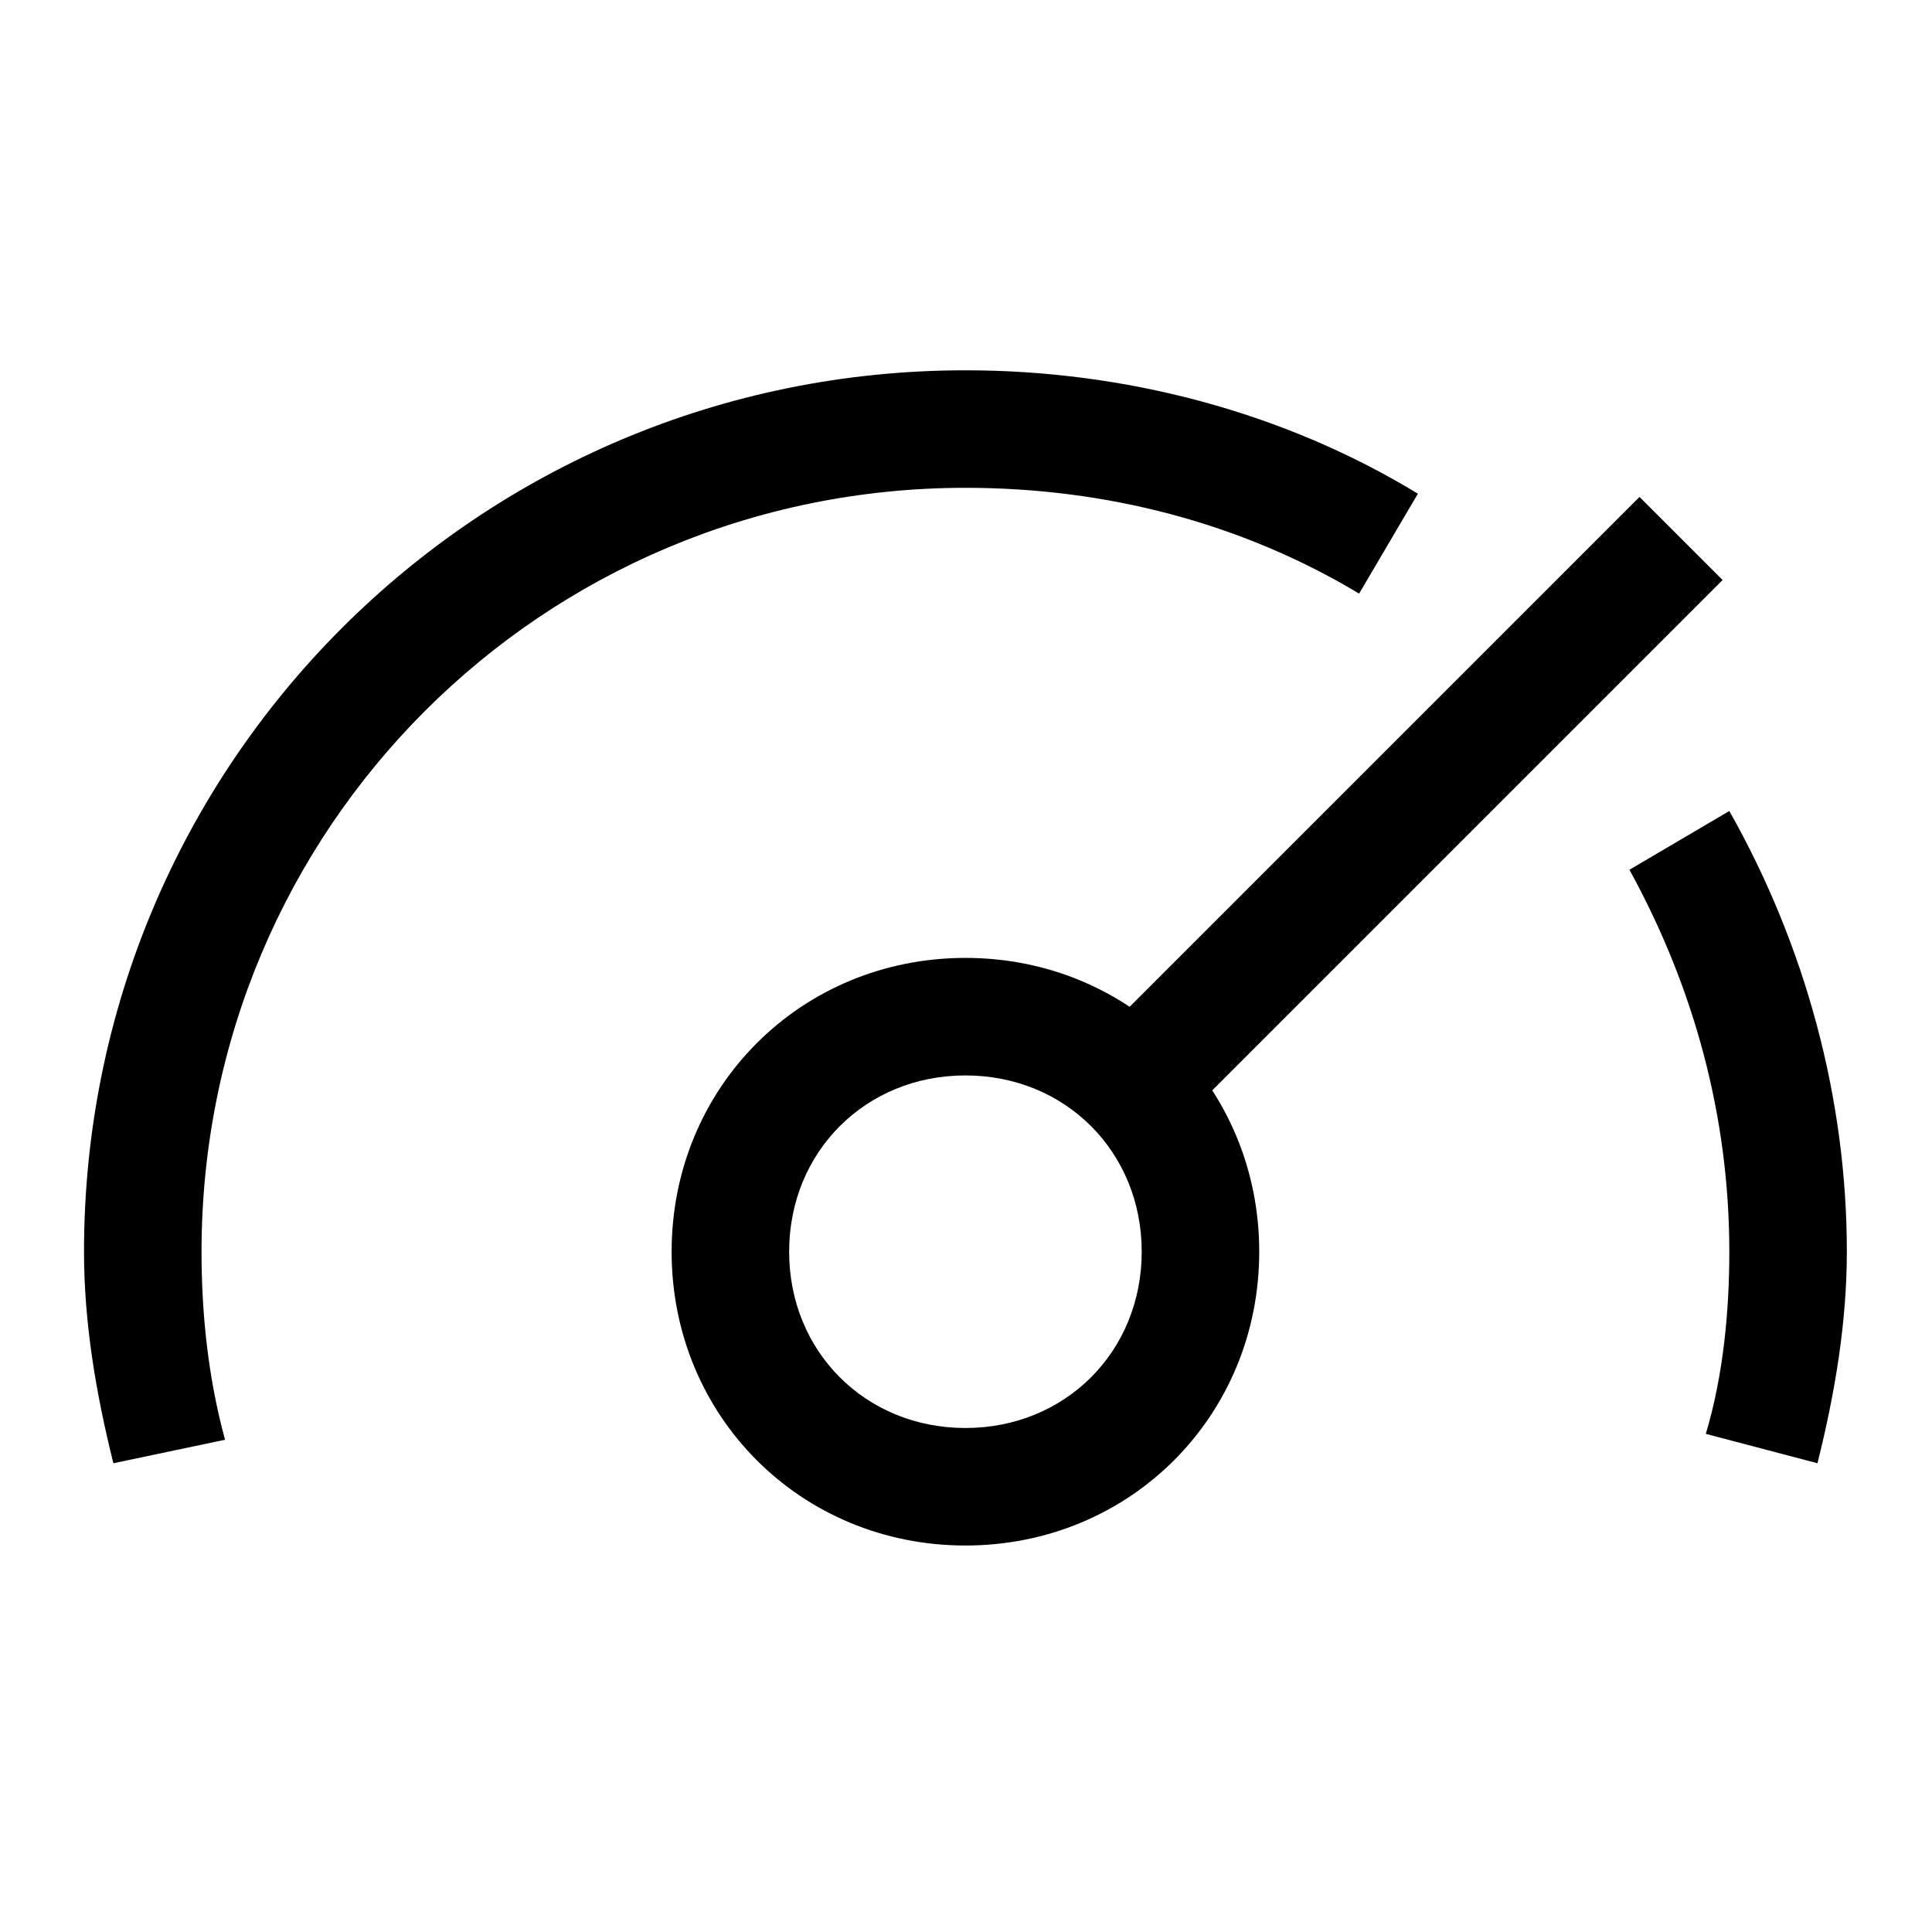
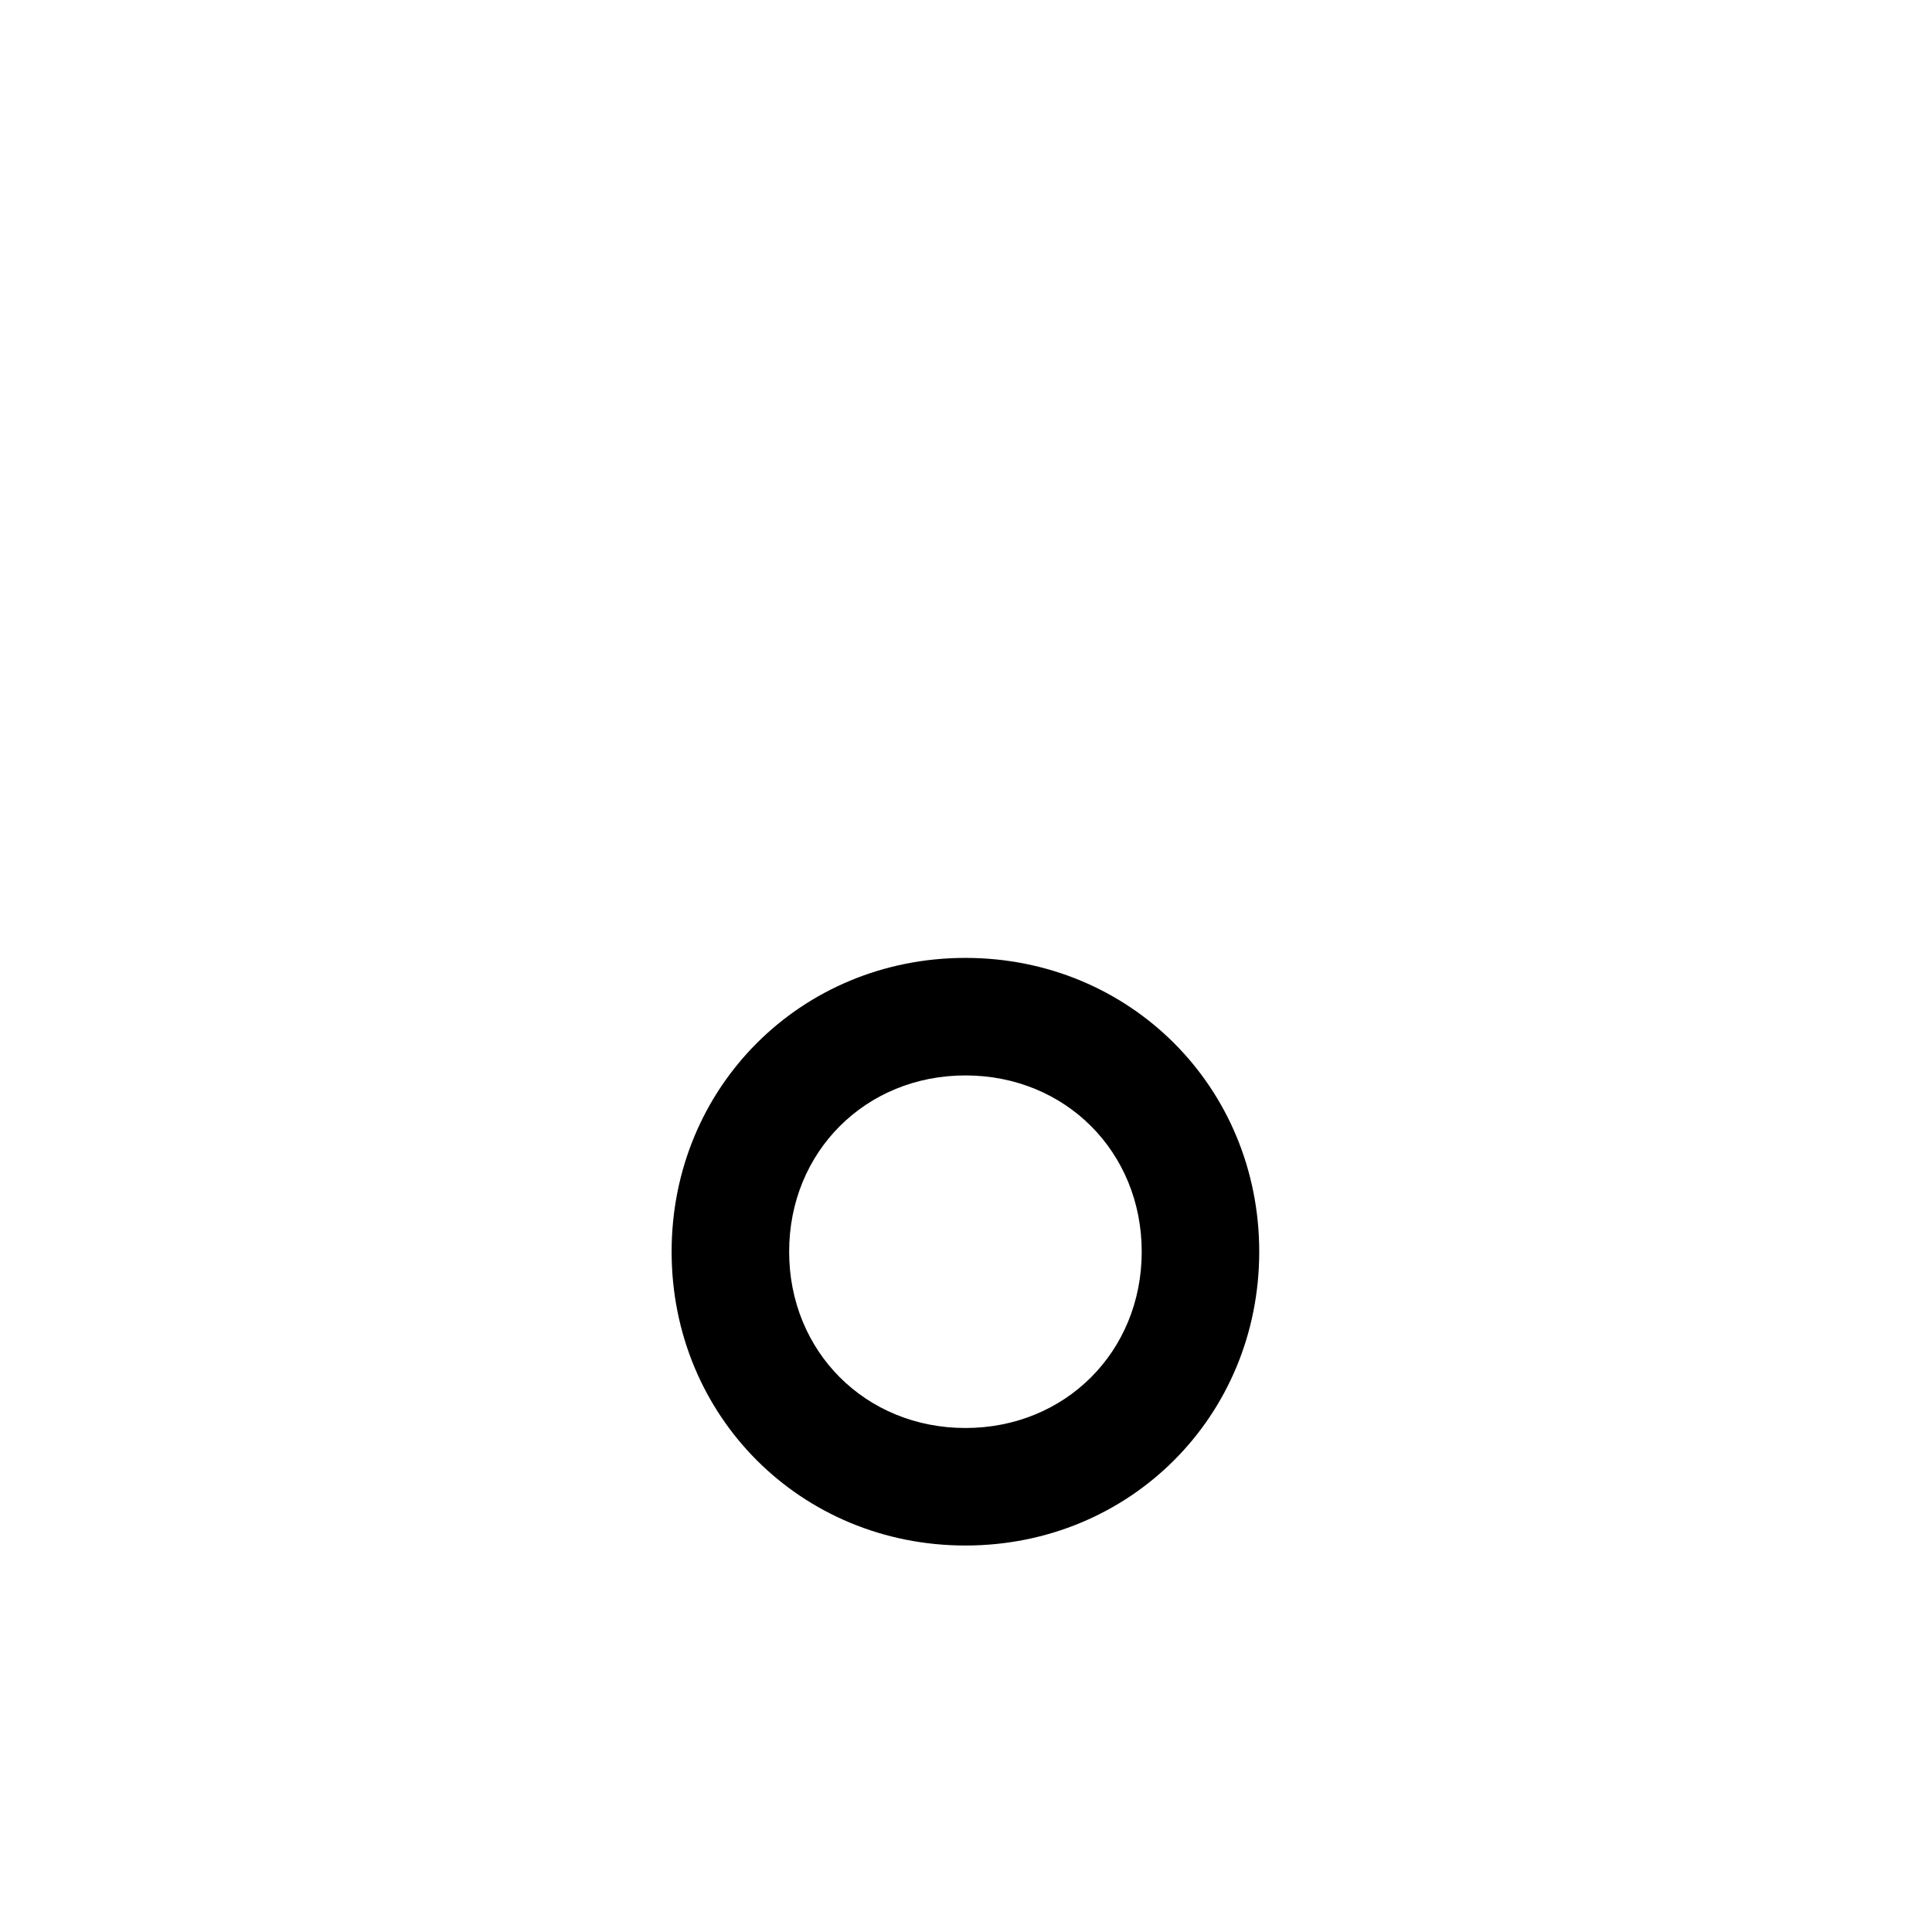
<svg xmlns="http://www.w3.org/2000/svg" t="1585742527418" class="icon" viewBox="0 0 1024 1024" version="1.1" p-id="811" width="200" height="200">
  <defs>
    <style type="text/css" />
  </defs>
  <path d="M511.697 819.156c-87.206 0-155.724-68.517-155.724-155.721 0-87.206 68.518-155.724 155.724-155.724 87.204 0 155.722 68.518 155.722 155.724 0 87.204-68.518 155.721-155.722 155.721z m0-249.156c-52.947 0-93.435 40.489-93.435 93.435s40.489 93.433 93.435 93.433 93.434-40.487 93.434-93.433S564.642 570 511.697 570z" p-id="812" />
-   <path d="M868.974 263.372l44.044 44.045L622.324 598.11l-44.043-44.046 290.693-290.693zM60.1 775.554c-9.343-37.373-15.572-74.747-15.572-112.12 0-258.5 208.668-467.167 467.17-467.167 84.089 0 168.18 21.8 239.811 65.402l-31.144 52.946c-62.29-37.373-133.921-56.06-208.668-56.06-224.242 0-404.88 180.639-404.88 404.88 0 31.144 3.114 65.402 12.458 99.663L60.1 775.554z m903.192 0l-59.176-15.572c9.344-31.145 12.459-65.403 12.459-96.548 0-71.632-18.688-140.152-52.946-202.44l52.946-31.145c40.487 71.632 62.289 152.608 62.289 233.584-0.001 37.374-6.23 74.748-15.572 112.121z" p-id="813" />
</svg>